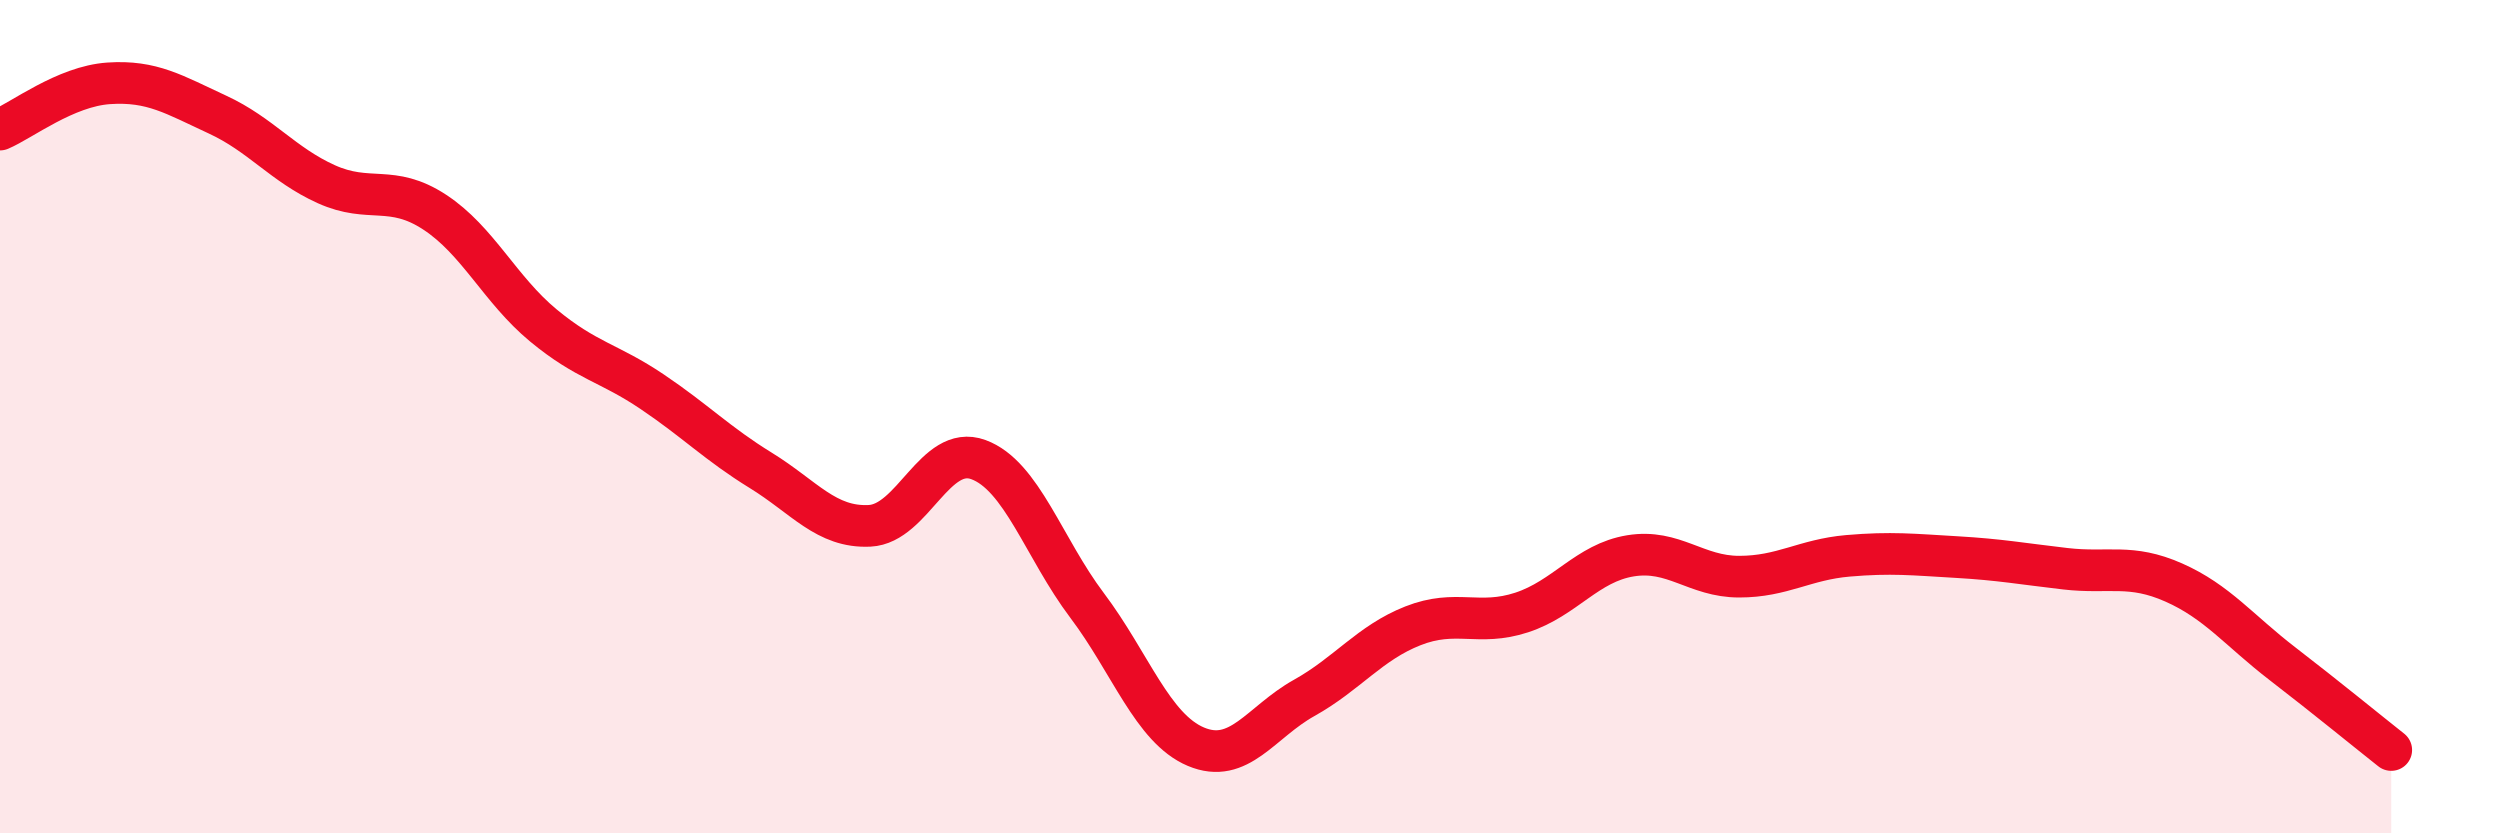
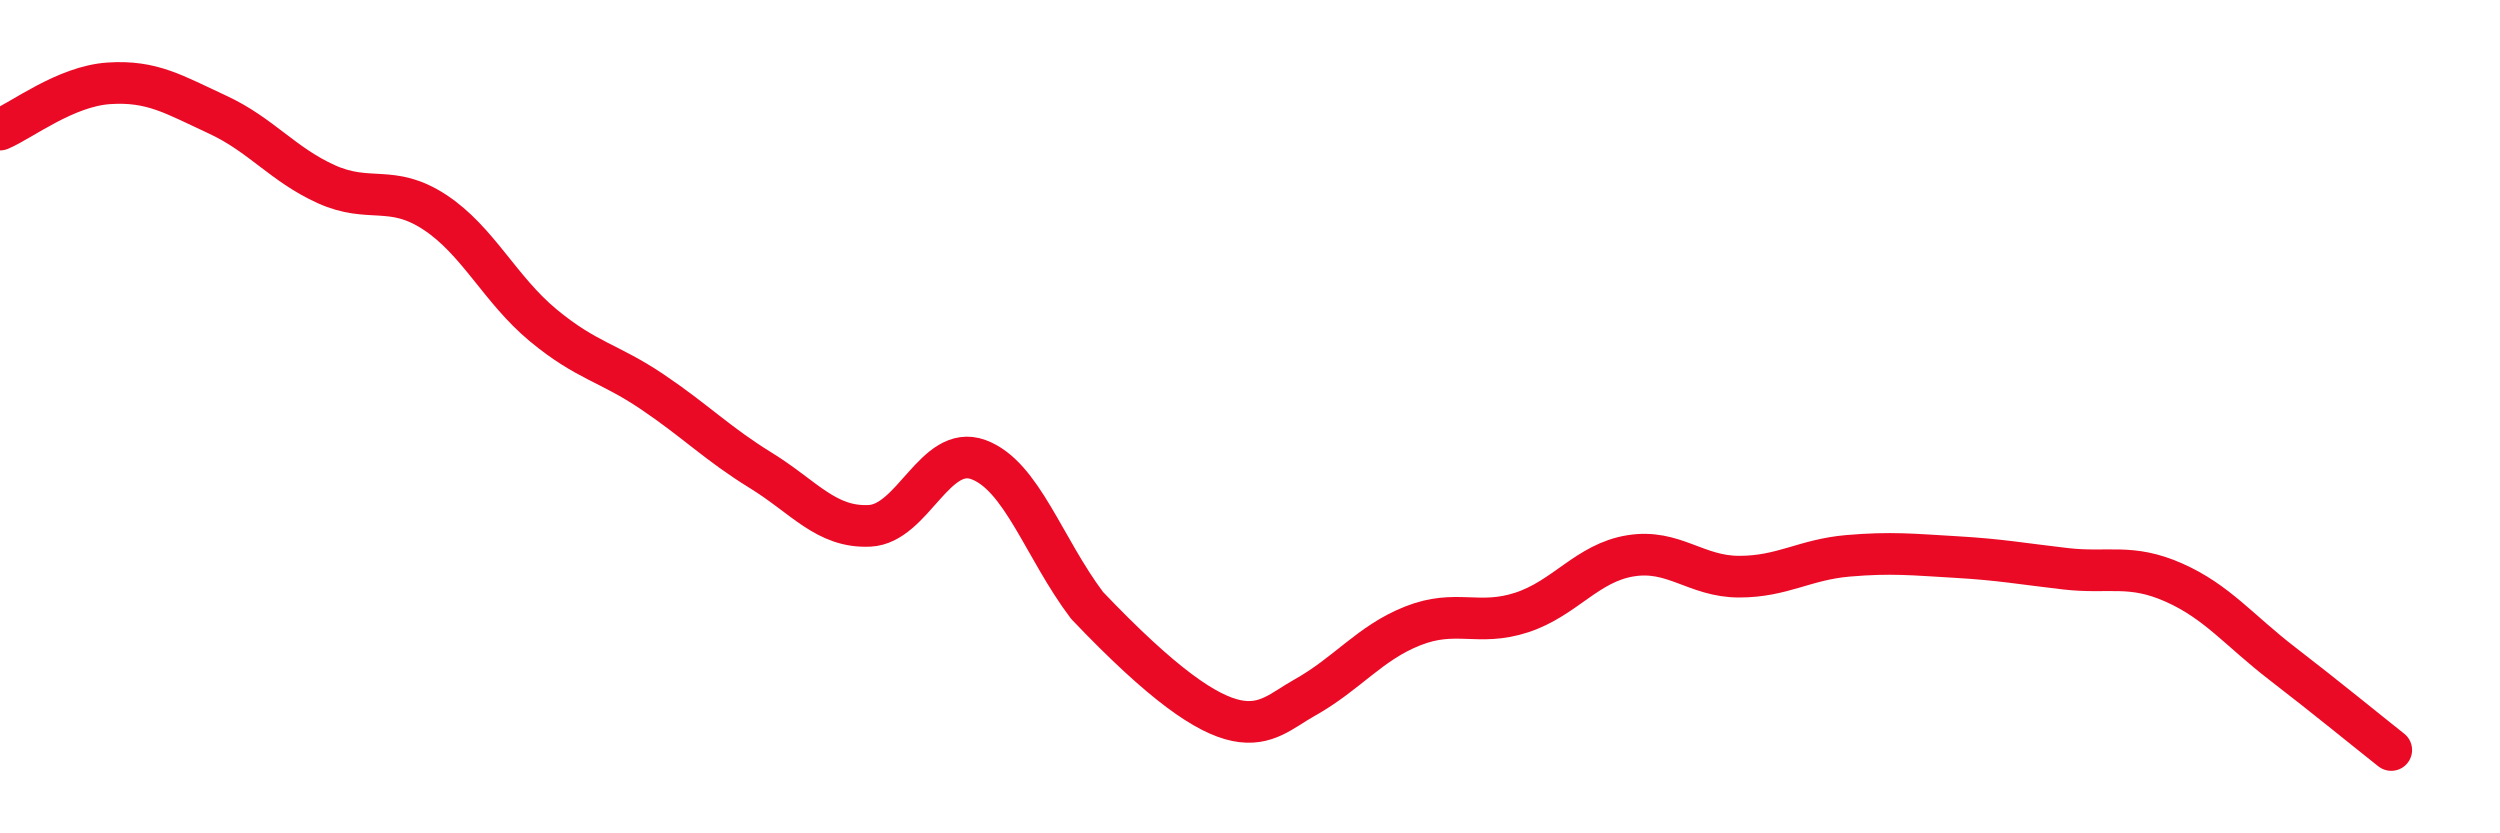
<svg xmlns="http://www.w3.org/2000/svg" width="60" height="20" viewBox="0 0 60 20">
-   <path d="M 0,3.11 C 0.52,2.89 1.57,2.07 2.61,2 C 3.65,1.93 4.18,2.27 5.22,2.75 C 6.26,3.23 6.79,3.95 7.83,4.42 C 8.87,4.89 9.39,4.41 10.43,5.09 C 11.47,5.77 12,6.95 13.04,7.81 C 14.08,8.67 14.61,8.7 15.65,9.4 C 16.69,10.1 17.22,10.65 18.26,11.29 C 19.3,11.93 19.83,12.67 20.87,12.62 C 21.91,12.57 22.44,10.65 23.48,11.03 C 24.52,11.41 25.05,13.15 26.09,14.53 C 27.13,15.91 27.66,17.48 28.7,17.92 C 29.74,18.36 30.26,17.33 31.3,16.75 C 32.34,16.17 32.87,15.43 33.91,15.02 C 34.95,14.61 35.48,15.04 36.52,14.7 C 37.56,14.36 38.09,13.51 39.13,13.34 C 40.17,13.17 40.7,13.84 41.74,13.84 C 42.78,13.84 43.31,13.43 44.35,13.34 C 45.39,13.25 45.92,13.31 46.96,13.37 C 48,13.43 48.53,13.53 49.57,13.65 C 50.61,13.77 51.13,13.52 52.17,13.98 C 53.21,14.44 53.74,15.13 54.78,15.93 C 55.82,16.73 56.87,17.59 57.39,18L57.39 20L0 20Z" fill="#EB0A25" opacity="0.1" stroke-linecap="round" stroke-linejoin="round" />
-   <path d="M 0,3.11 C 0.52,2.89 1.57,2.07 2.61,2 C 3.65,1.93 4.18,2.27 5.22,2.75 C 6.26,3.23 6.79,3.95 7.83,4.42 C 8.87,4.89 9.39,4.41 10.43,5.09 C 11.47,5.77 12,6.95 13.04,7.81 C 14.08,8.67 14.61,8.7 15.65,9.4 C 16.69,10.1 17.22,10.65 18.26,11.29 C 19.3,11.93 19.83,12.67 20.87,12.62 C 21.91,12.57 22.44,10.65 23.48,11.03 C 24.52,11.41 25.05,13.15 26.09,14.53 C 27.13,15.91 27.66,17.48 28.7,17.92 C 29.74,18.36 30.26,17.33 31.3,16.75 C 32.34,16.17 32.87,15.43 33.91,15.02 C 34.95,14.61 35.48,15.04 36.52,14.7 C 37.56,14.36 38.09,13.51 39.13,13.34 C 40.17,13.17 40.7,13.84 41.74,13.84 C 42.78,13.84 43.31,13.43 44.35,13.34 C 45.39,13.25 45.92,13.31 46.96,13.37 C 48,13.43 48.53,13.53 49.57,13.65 C 50.61,13.77 51.13,13.52 52.17,13.98 C 53.21,14.44 53.74,15.13 54.78,15.93 C 55.82,16.73 56.87,17.59 57.39,18" stroke="#EB0A25" stroke-width="1" fill="none" stroke-linecap="round" stroke-linejoin="round" />
+   <path d="M 0,3.11 C 0.52,2.89 1.57,2.07 2.61,2 C 3.65,1.93 4.18,2.27 5.22,2.75 C 6.26,3.23 6.79,3.95 7.83,4.42 C 8.87,4.89 9.39,4.41 10.43,5.09 C 11.47,5.77 12,6.95 13.04,7.81 C 14.08,8.67 14.61,8.7 15.65,9.4 C 16.69,10.1 17.22,10.65 18.26,11.29 C 19.3,11.93 19.83,12.67 20.87,12.62 C 21.91,12.57 22.44,10.65 23.48,11.03 C 24.52,11.41 25.05,13.15 26.09,14.53 C 29.74,18.36 30.26,17.33 31.3,16.75 C 32.34,16.17 32.87,15.43 33.91,15.02 C 34.95,14.61 35.48,15.04 36.52,14.7 C 37.56,14.36 38.09,13.51 39.13,13.34 C 40.17,13.17 40.7,13.84 41.74,13.84 C 42.78,13.84 43.31,13.43 44.35,13.34 C 45.39,13.25 45.92,13.31 46.96,13.37 C 48,13.43 48.53,13.53 49.57,13.65 C 50.61,13.77 51.13,13.52 52.17,13.98 C 53.21,14.44 53.74,15.13 54.78,15.93 C 55.82,16.73 56.87,17.59 57.39,18" stroke="#EB0A25" stroke-width="1" fill="none" stroke-linecap="round" stroke-linejoin="round" />
</svg>